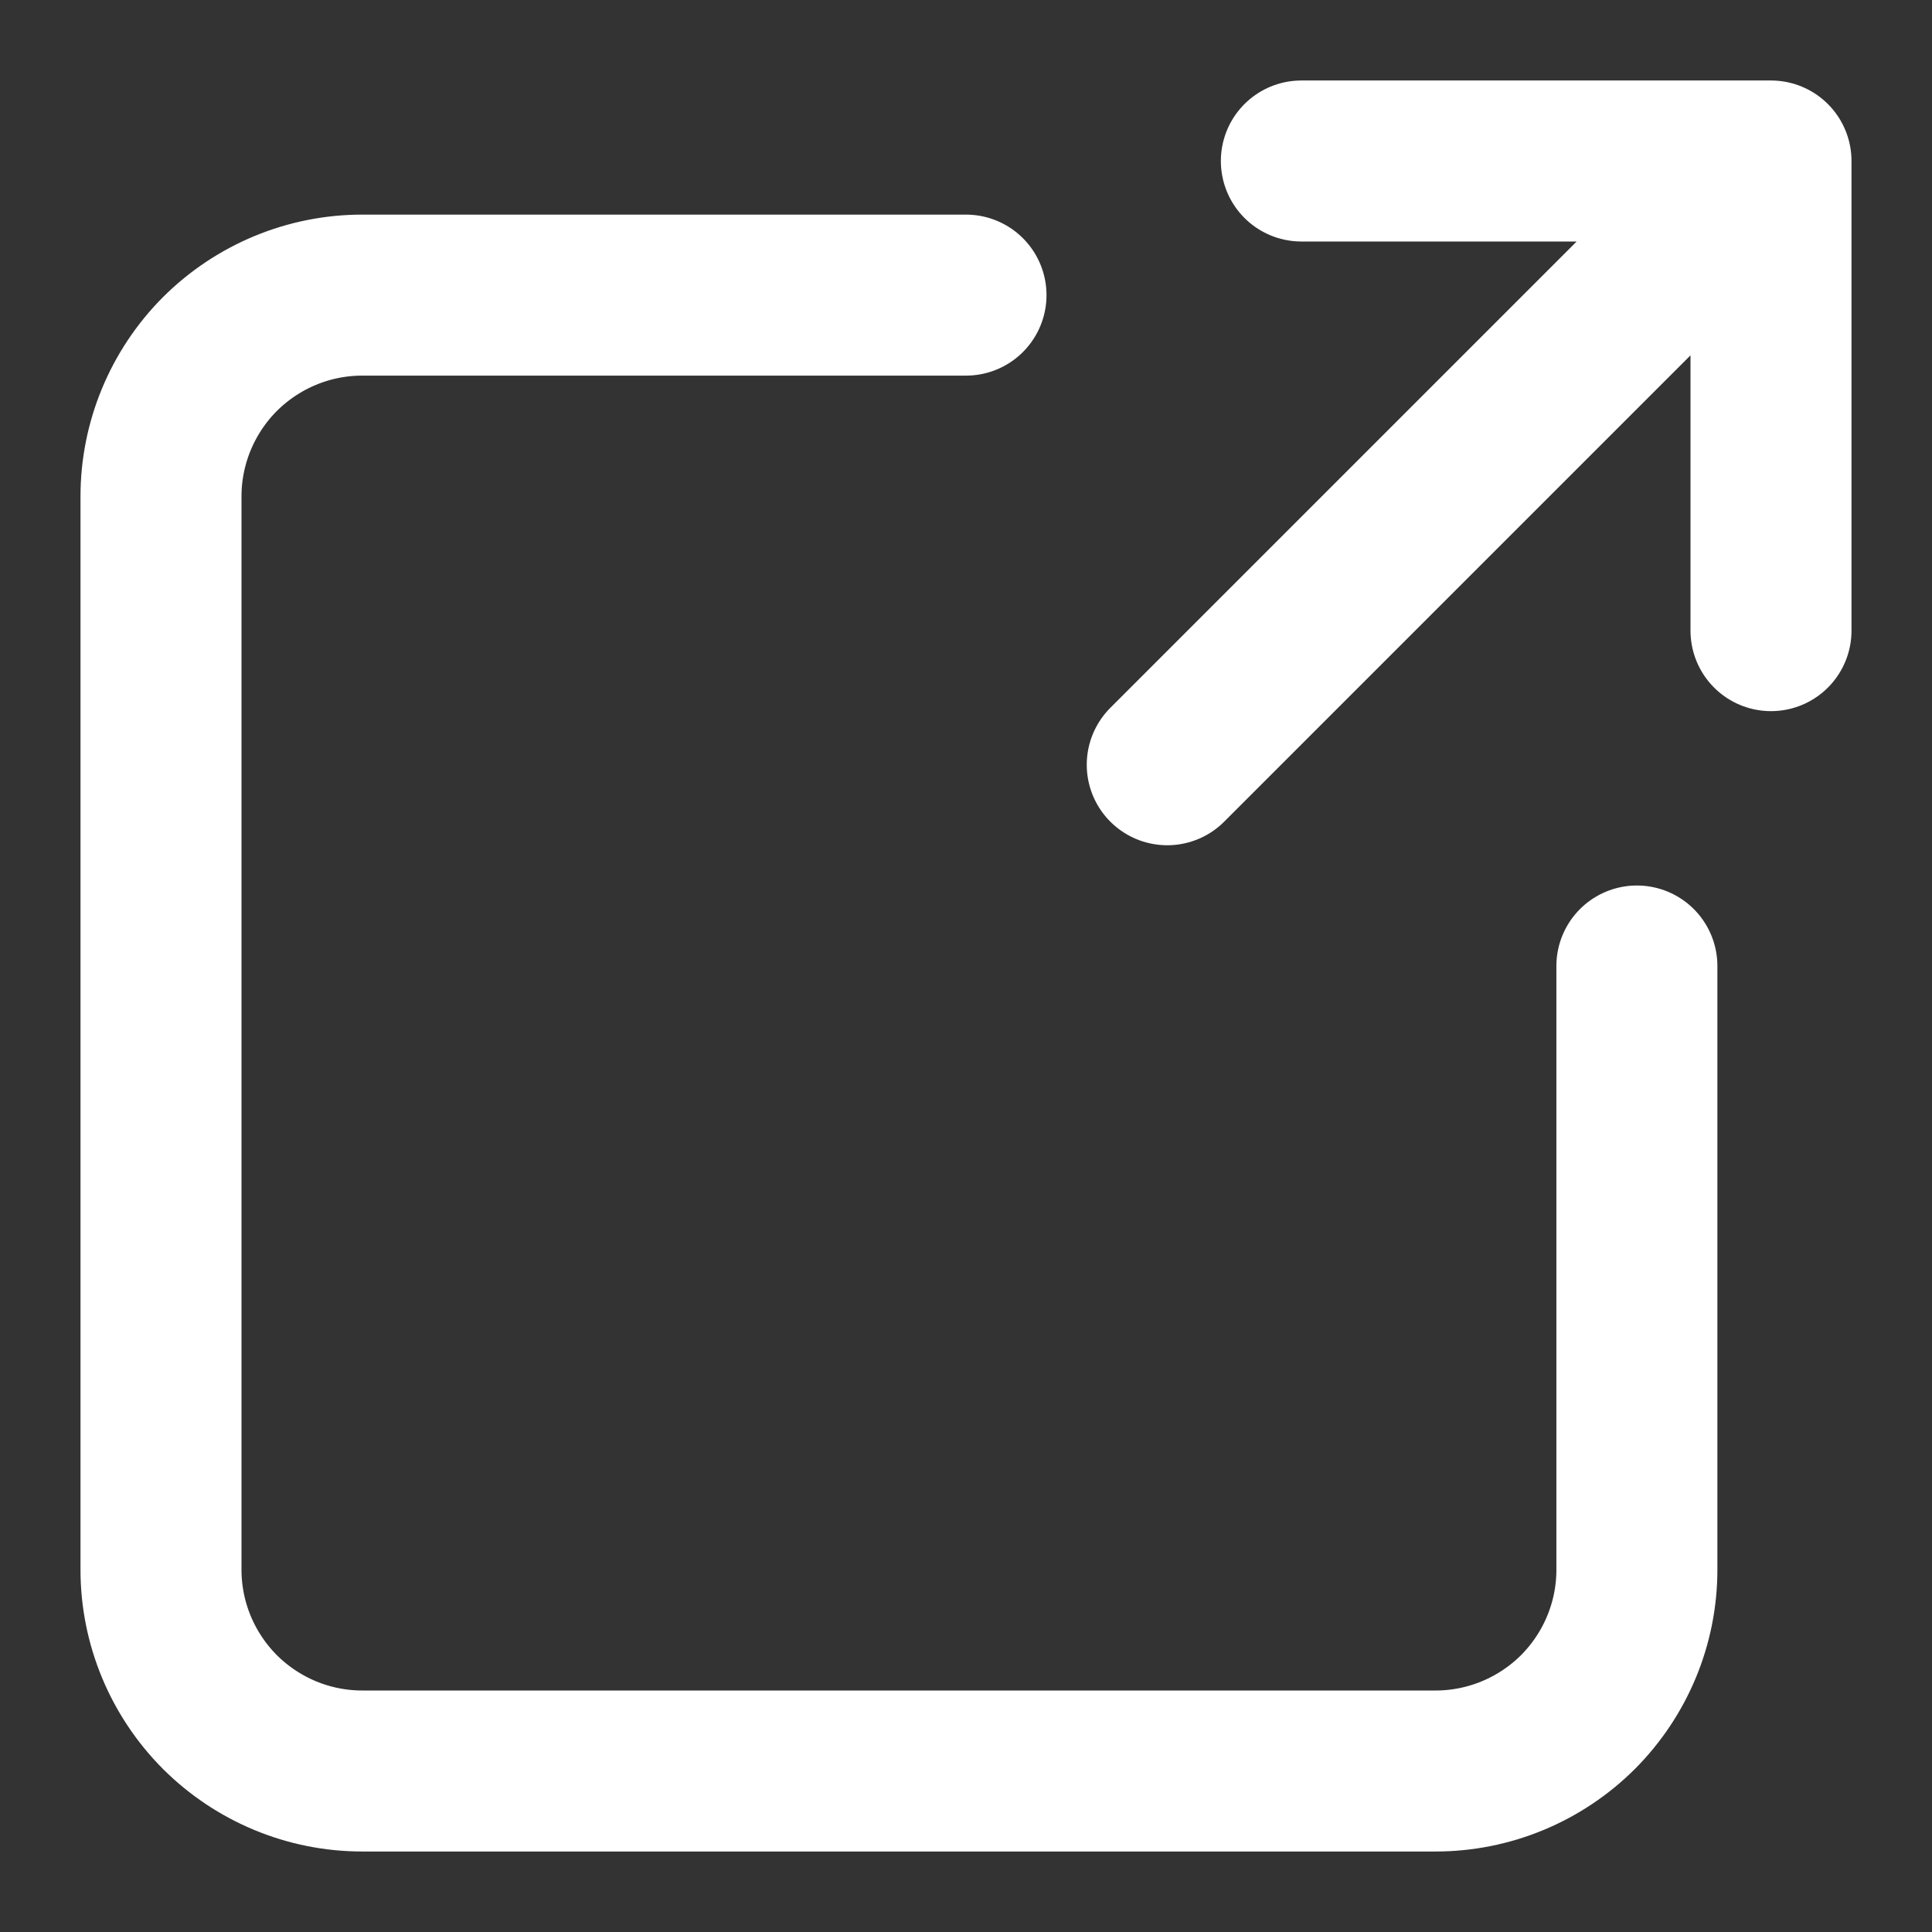
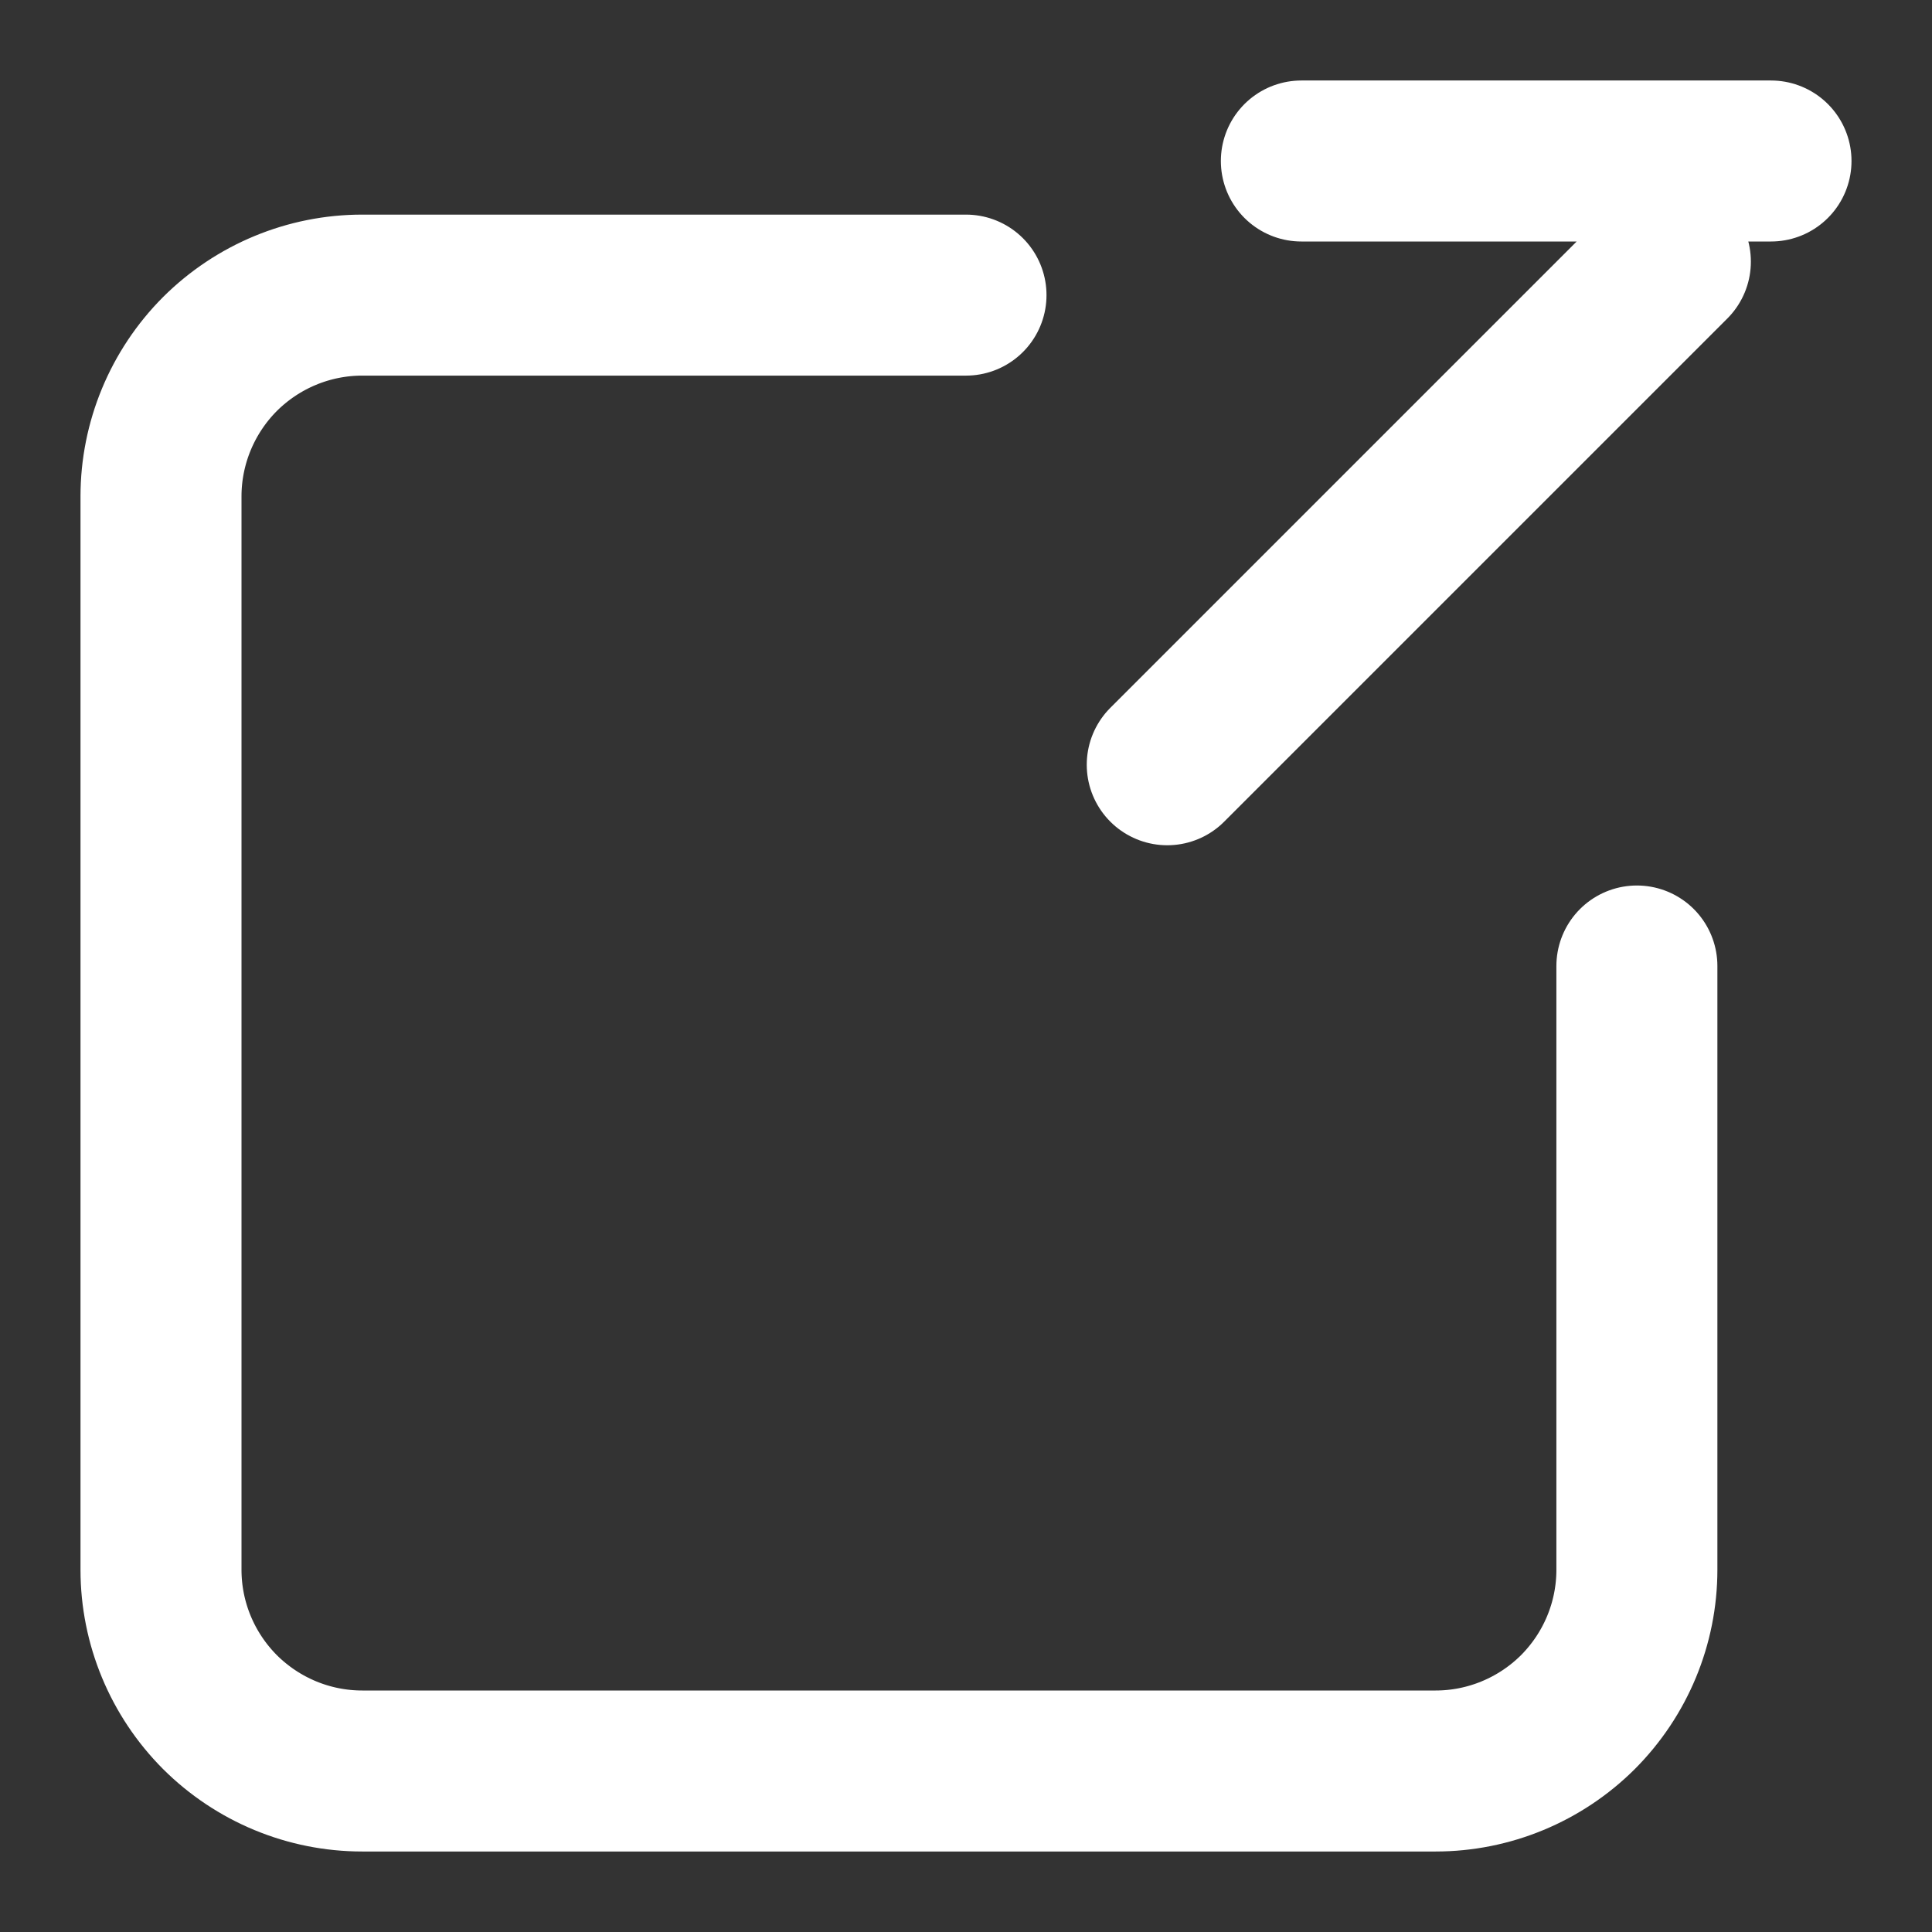
<svg xmlns="http://www.w3.org/2000/svg" width="12" height="12" viewBox="0 0 12 12" fill="none">
  <rect x="0" y="0" width="12" height="12" fill="#333333" stroke="none" />
-   <path d="M8.083 1H11V3.917M10.375 1.625L7.25 4.75M6 1.833H2.25C1.918 1.833 1.601 1.965 1.366 2.199C1.132 2.434 1 2.752 1 3.083V9.75C1 10.082 1.132 10.399 1.366 10.634C1.601 10.868 1.918 11 2.25 11H8.917C9.248 11 9.566 10.868 9.801 10.634C10.035 10.399 10.167 10.082 10.167 9.75V6" stroke="white" stroke-linecap="round" stroke-linejoin="round" />
+   <path d="M8.083 1H11M10.375 1.625L7.25 4.75M6 1.833H2.25C1.918 1.833 1.601 1.965 1.366 2.199C1.132 2.434 1 2.752 1 3.083V9.75C1 10.082 1.132 10.399 1.366 10.634C1.601 10.868 1.918 11 2.25 11H8.917C9.248 11 9.566 10.868 9.801 10.634C10.035 10.399 10.167 10.082 10.167 9.75V6" stroke="white" stroke-linecap="round" stroke-linejoin="round" />
</svg>